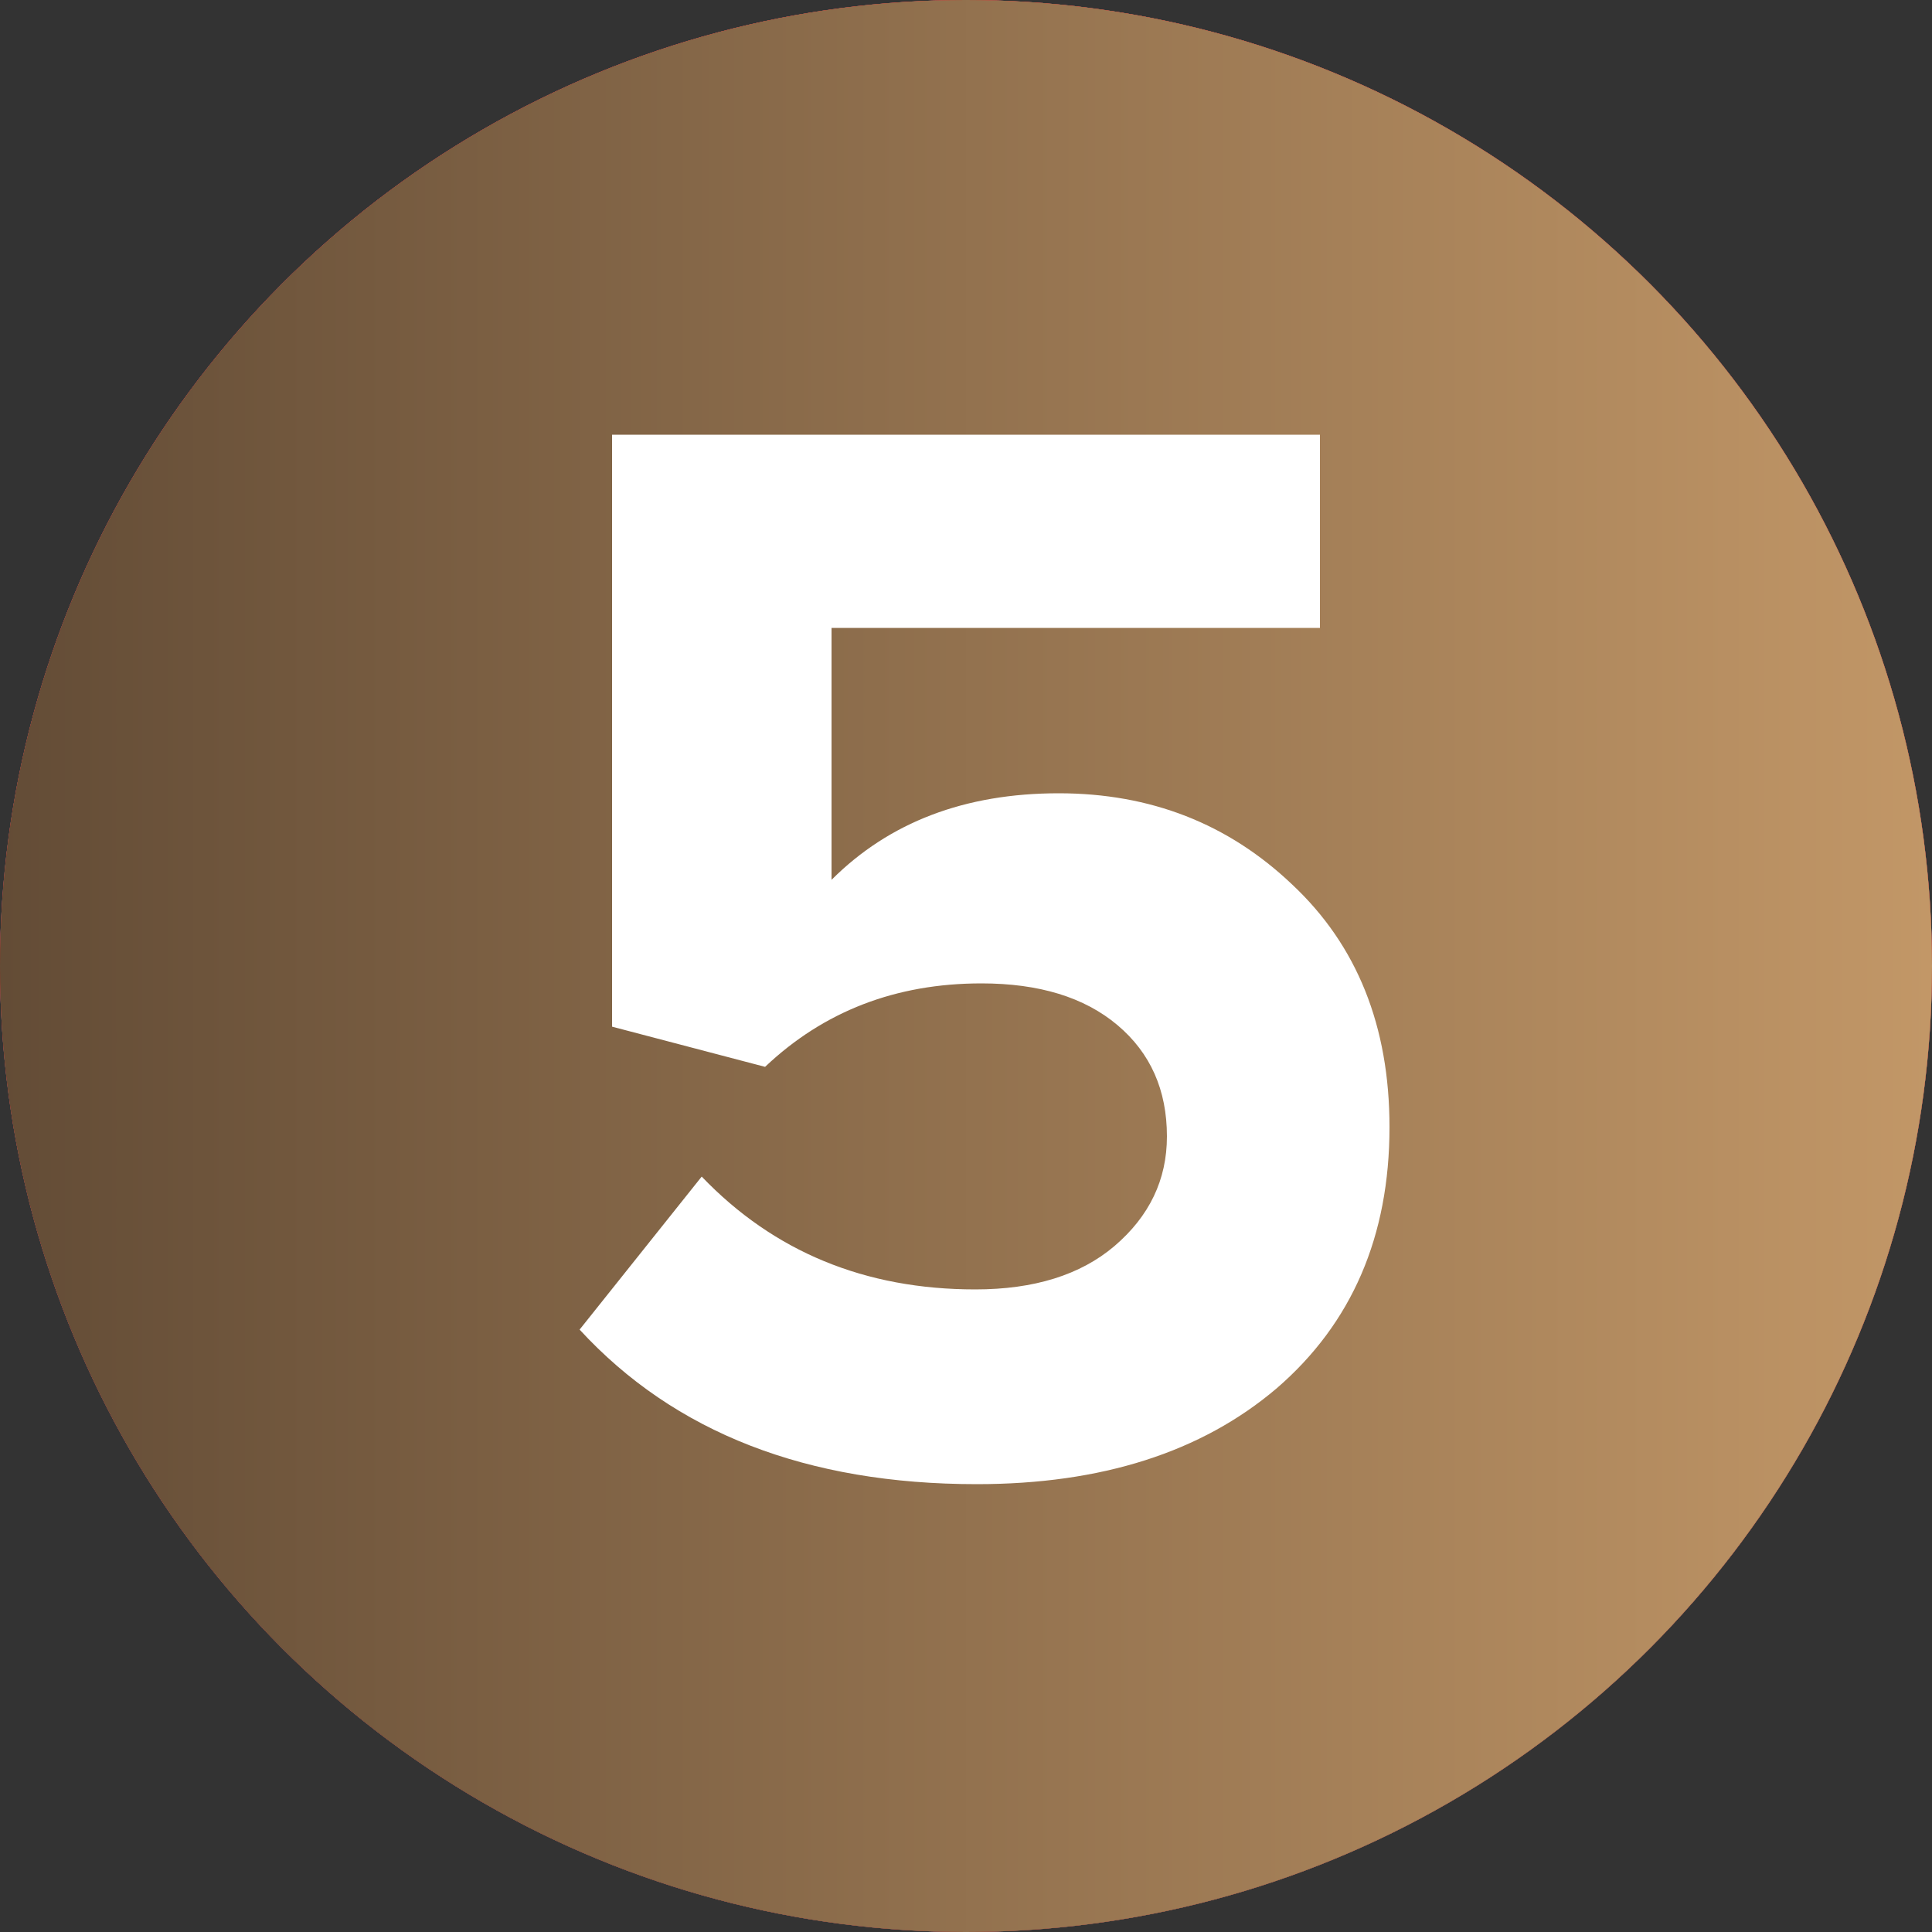
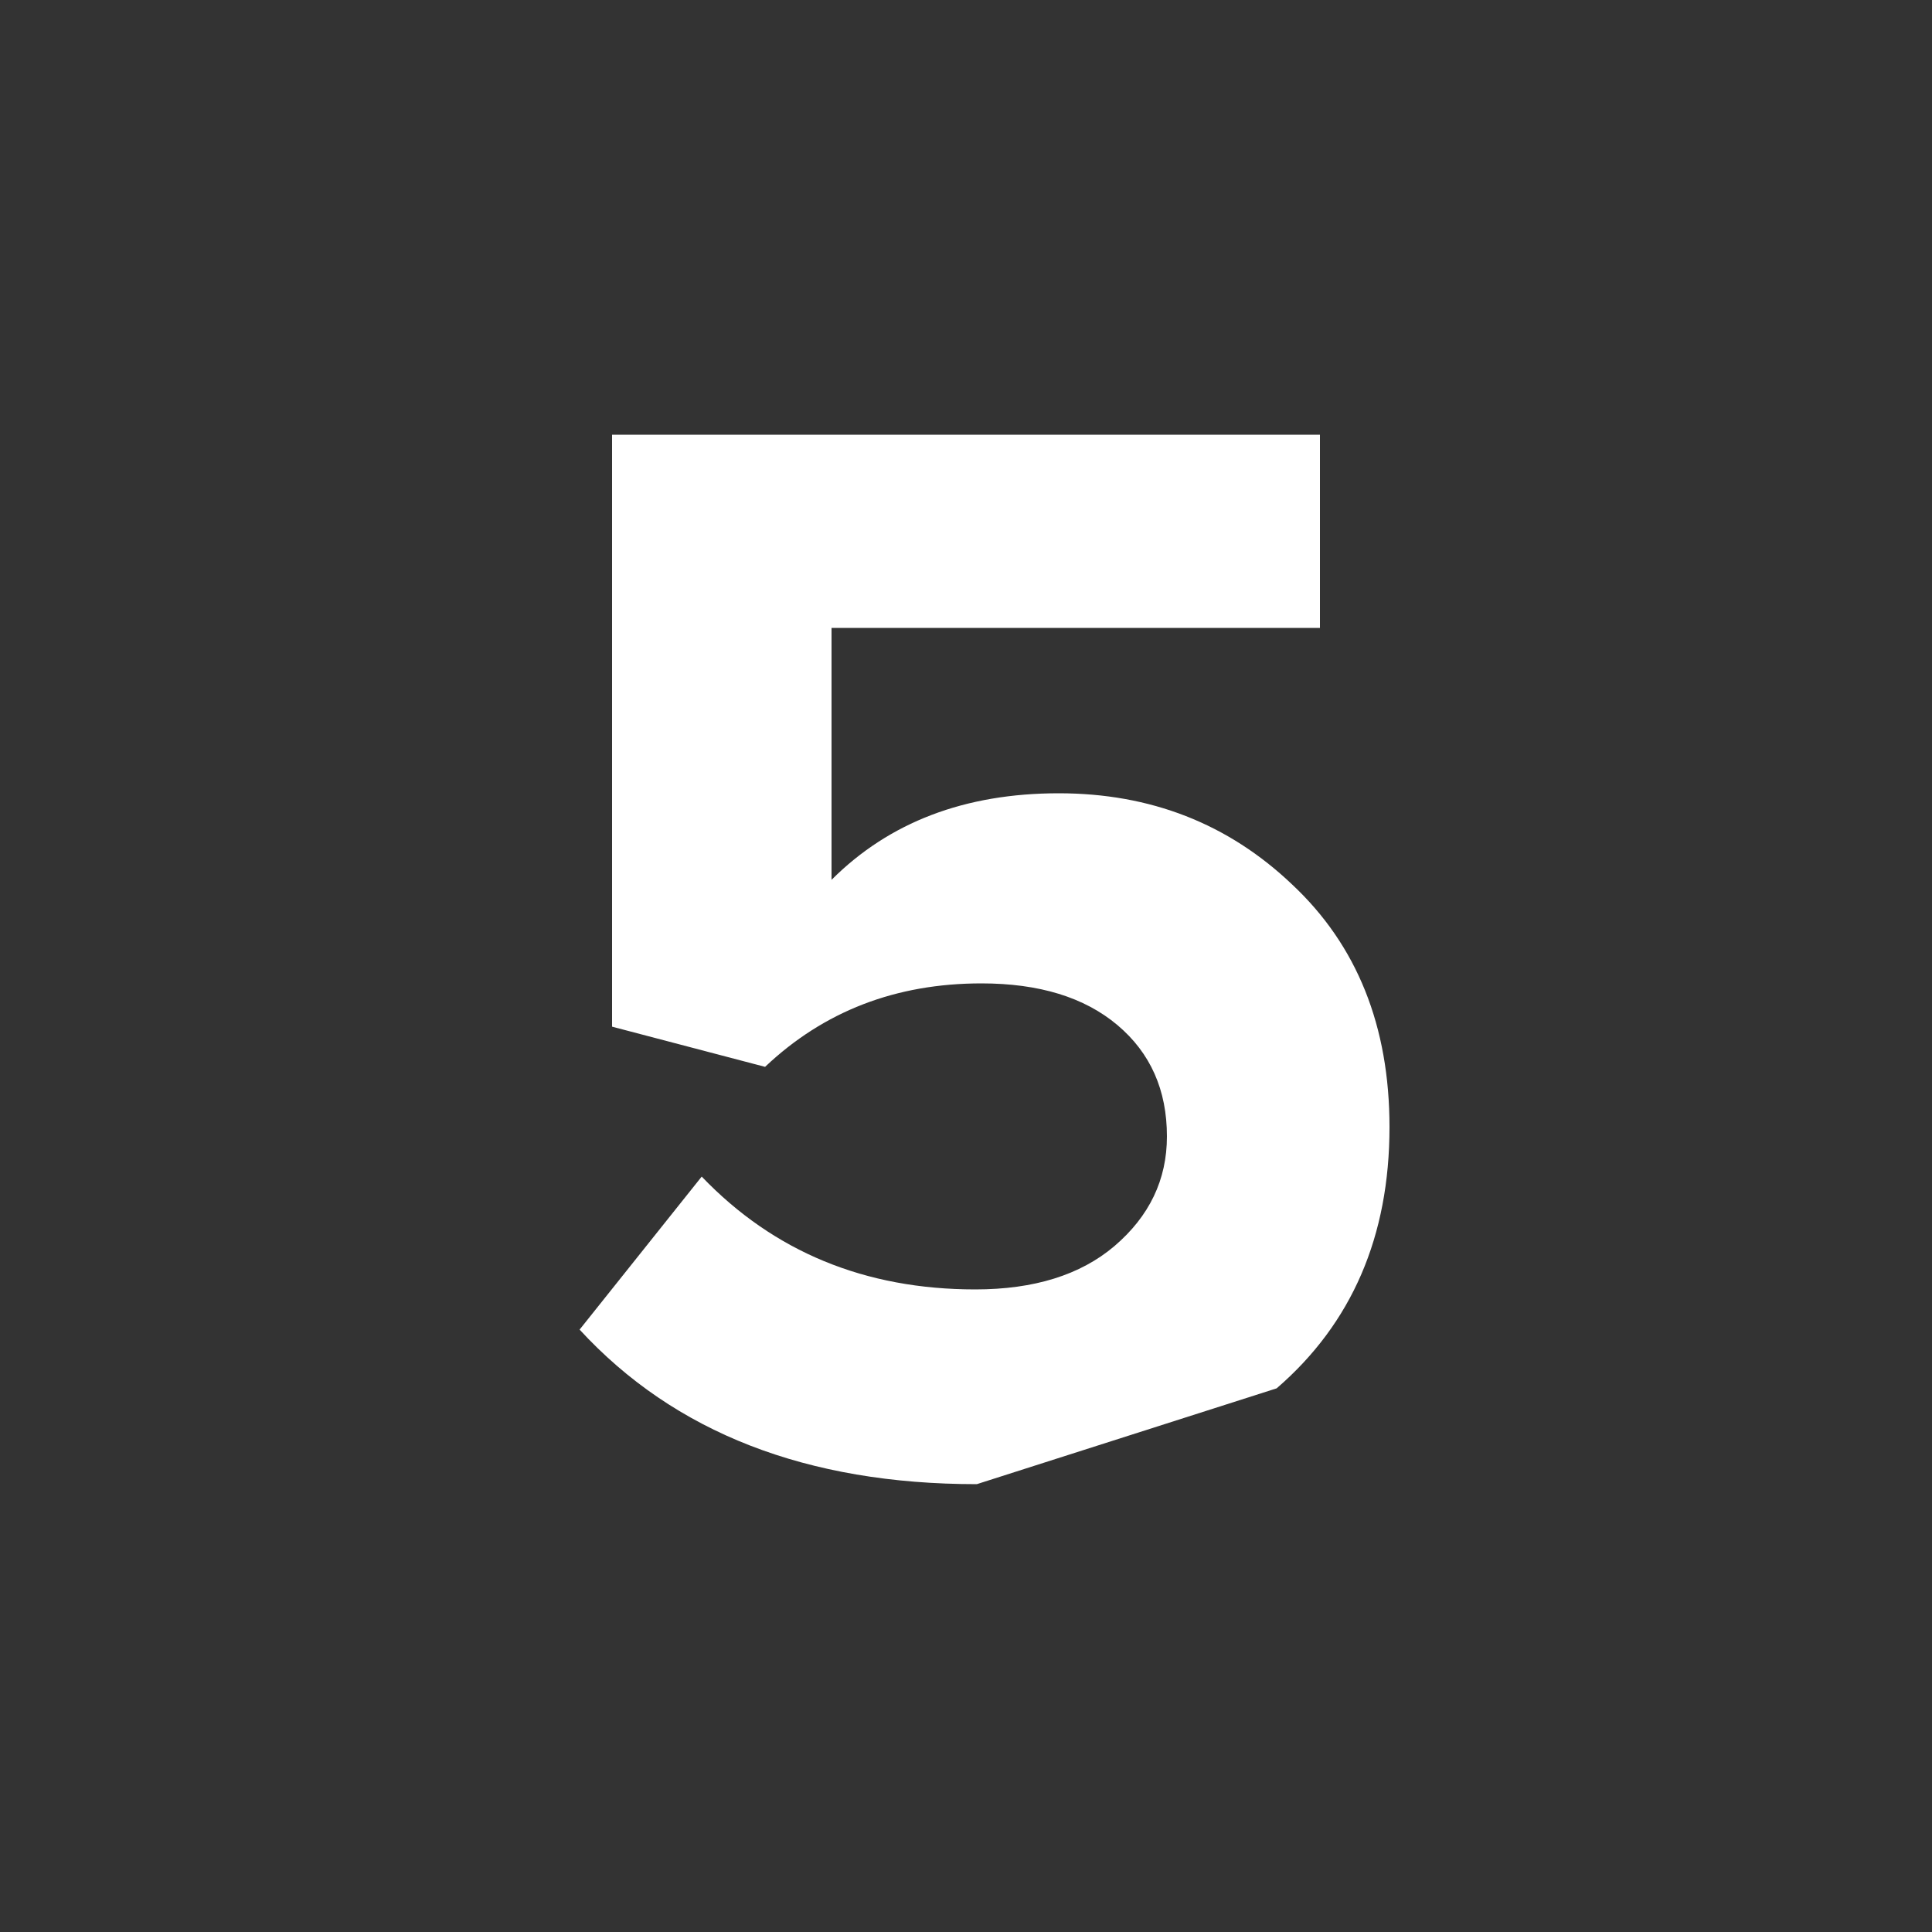
<svg xmlns="http://www.w3.org/2000/svg" width="40" height="40" viewBox="0 0 40 40" fill="none">
  <rect x="0" y="0" width="40" height="40" fill="#333333" stroke="none" />
-   <circle cx="20" cy="20" r="20" fill="#D9D9D9" />
-   <circle cx="20" cy="20" r="20" fill="url(#paint0_linear_2429_234)" />
-   <circle cx="20" cy="20" r="20" fill="url(#paint1_linear_2429_234)" />
-   <path d="M20.224 30.728C16.704 30.728 13.963 29.661 12 27.528L14.528 24.36C16.021 25.917 17.909 26.696 20.192 26.696C21.408 26.696 22.368 26.397 23.072 25.8C23.797 25.181 24.16 24.424 24.16 23.528C24.16 22.568 23.819 21.8 23.136 21.224C22.453 20.648 21.515 20.36 20.32 20.36C18.549 20.36 17.056 20.936 15.84 22.088L12.672 21.256V9H27.328V13H17.216V18.216C18.411 17.021 19.979 16.424 21.92 16.424C23.819 16.424 25.429 17.053 26.752 18.312C28.096 19.571 28.768 21.245 28.768 23.336C28.768 25.597 27.989 27.4 26.432 28.744C24.875 30.067 22.805 30.728 20.224 30.728Z" fill="white" />
+   <path d="M20.224 30.728C16.704 30.728 13.963 29.661 12 27.528L14.528 24.36C16.021 25.917 17.909 26.696 20.192 26.696C21.408 26.696 22.368 26.397 23.072 25.8C23.797 25.181 24.16 24.424 24.16 23.528C24.16 22.568 23.819 21.8 23.136 21.224C22.453 20.648 21.515 20.36 20.32 20.36C18.549 20.36 17.056 20.936 15.84 22.088L12.672 21.256V9H27.328V13H17.216V18.216C18.411 17.021 19.979 16.424 21.92 16.424C23.819 16.424 25.429 17.053 26.752 18.312C28.096 19.571 28.768 21.245 28.768 23.336C28.768 25.597 27.989 27.4 26.432 28.744Z" fill="white" />
  <defs>
    <linearGradient id="paint0_linear_2429_234" x1="18.556" y1="-1.62986e-06" x2="18.556" y2="40" gradientUnits="userSpaceOnUse">
      <stop stop-color="#EA0201" />
      <stop offset="1" stop-color="#8D0706" />
    </linearGradient>
    <linearGradient id="paint1_linear_2429_234" x1="0" y1="20" x2="40" y2="20" gradientUnits="userSpaceOnUse">
      <stop stop-color="#634C36" />
      <stop offset="1" stop-color="#C29767" />
    </linearGradient>
  </defs>
</svg>